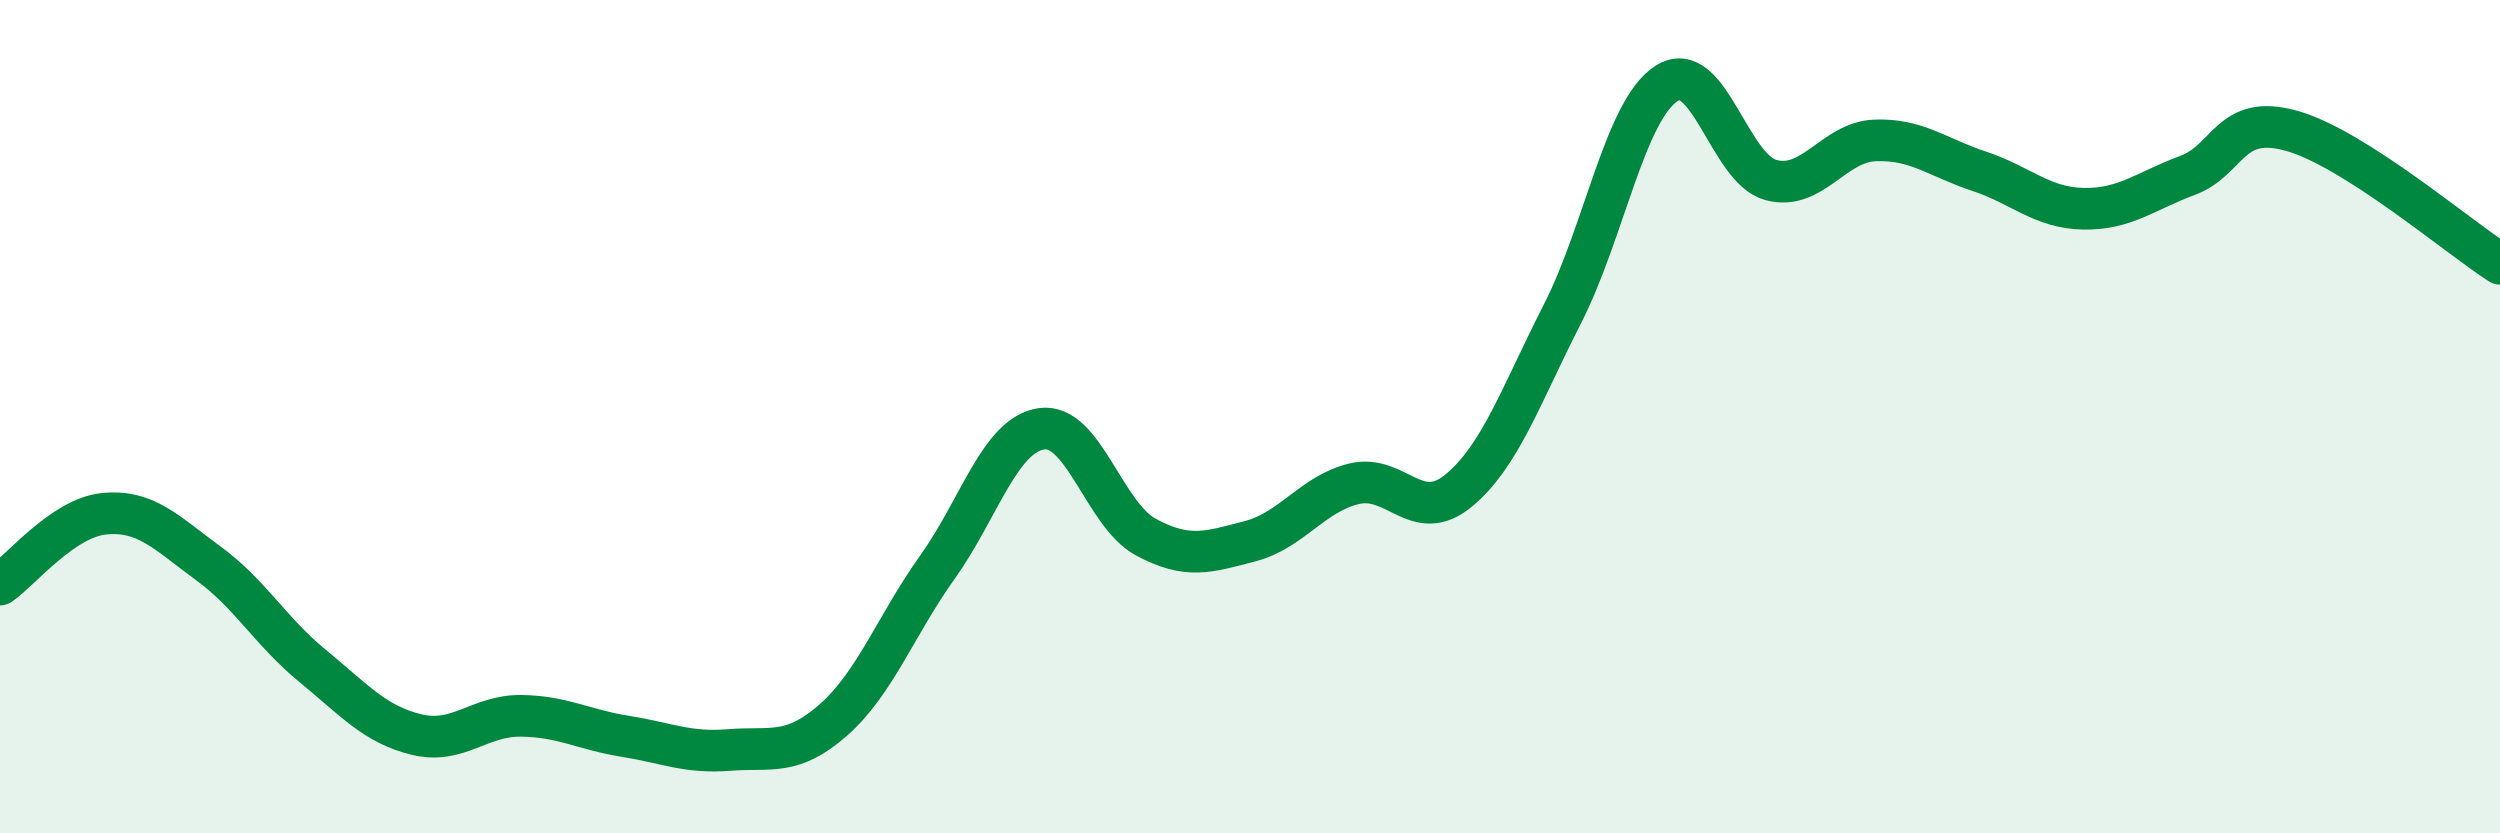
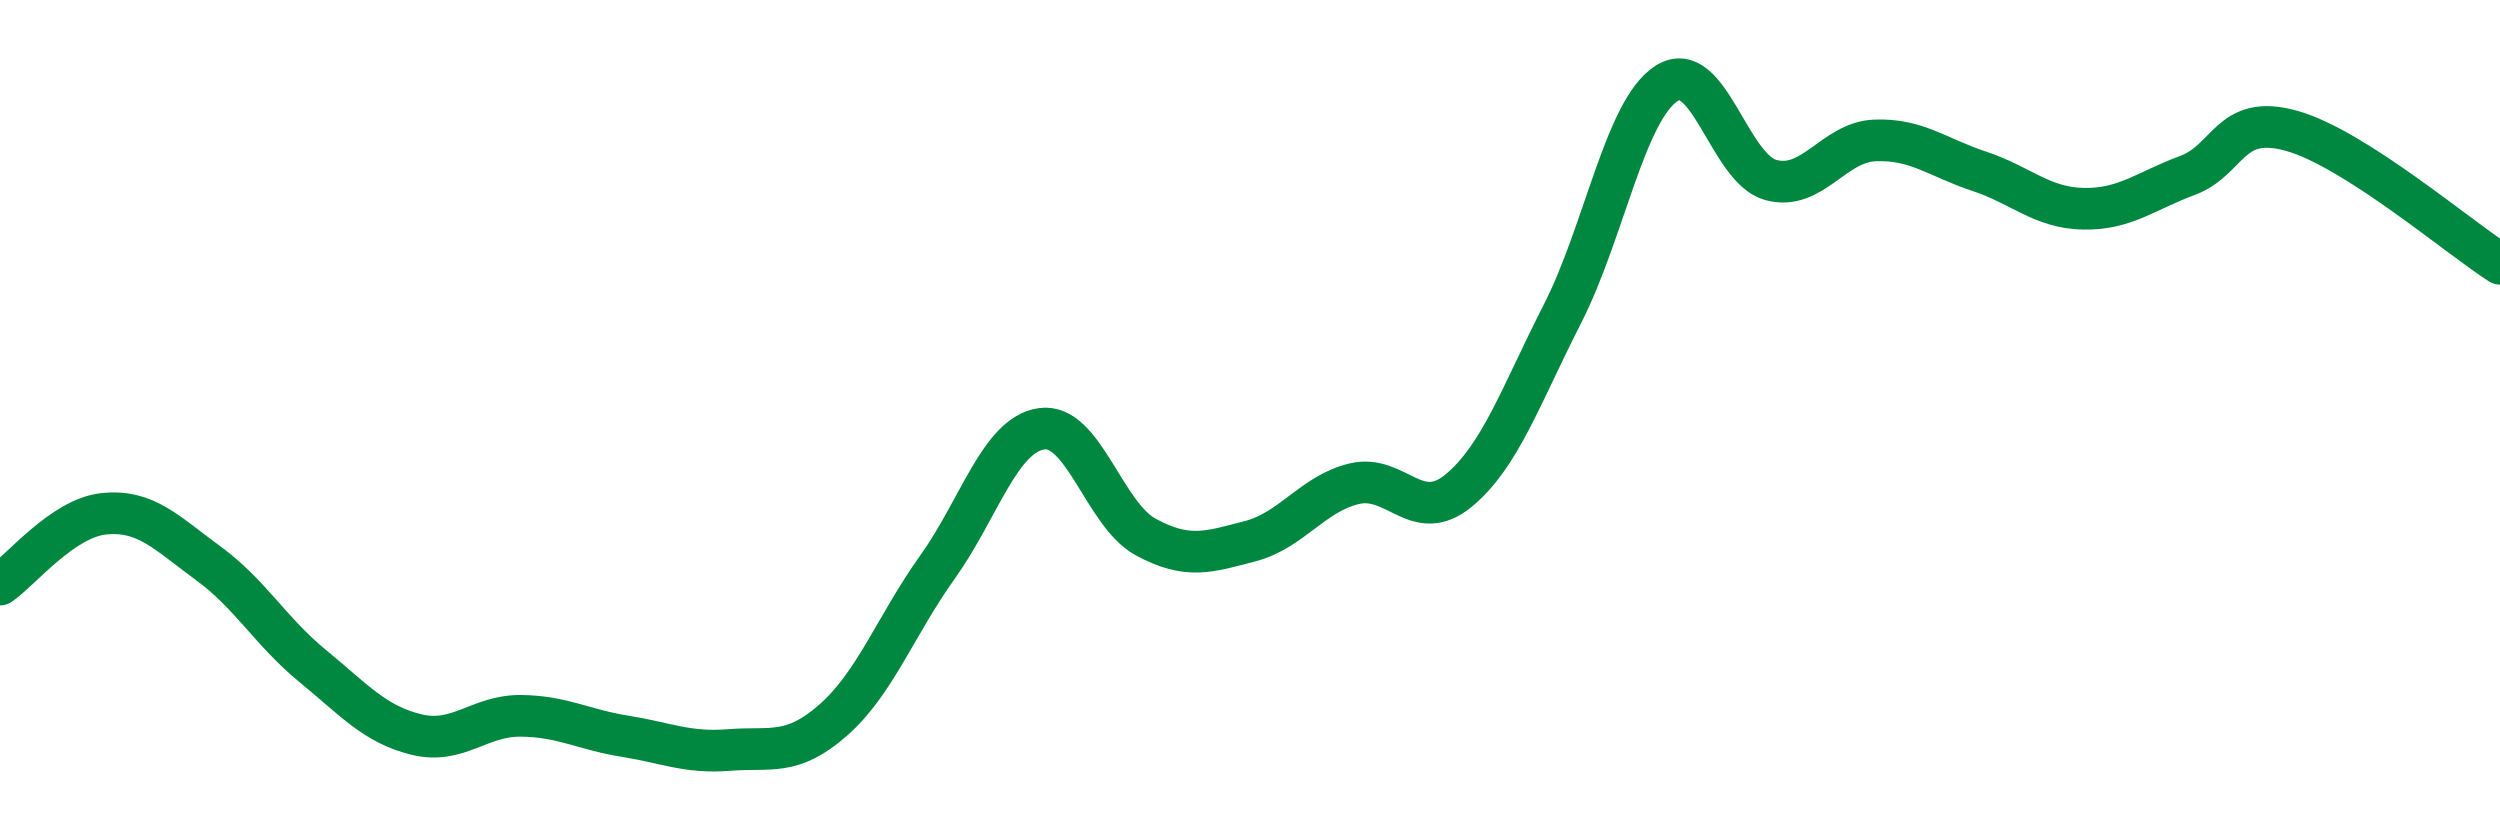
<svg xmlns="http://www.w3.org/2000/svg" width="60" height="20" viewBox="0 0 60 20">
-   <path d="M 0,14.03 C 0.5,13.69 1.5,12.43 2.5,12.33 C 3.5,12.23 4,12.79 5,13.52 C 6,14.25 6.5,15.16 7.5,15.98 C 8.5,16.8 9,17.39 10,17.63 C 11,17.87 11.5,17.17 12.5,17.18 C 13.5,17.19 14,17.51 15,17.67 C 16,17.83 16.5,18.08 17.5,18 C 18.5,17.92 19,18.16 20,17.28 C 21,16.4 21.5,15.01 22.5,13.61 C 23.5,12.21 24,10.43 25,10.29 C 26,10.15 26.5,12.35 27.5,12.89 C 28.5,13.43 29,13.25 30,12.99 C 31,12.73 31.5,11.85 32.5,11.61 C 33.5,11.37 34,12.6 35,11.78 C 36,10.96 36.5,9.49 37.5,7.53 C 38.5,5.57 39,2.64 40,2 C 41,1.36 41.5,4.05 42.5,4.32 C 43.5,4.59 44,3.41 45,3.37 C 46,3.33 46.5,3.78 47.5,4.11 C 48.5,4.44 49,4.99 50,5.01 C 51,5.03 51.5,4.58 52.5,4.21 C 53.5,3.84 53.5,2.72 55,3.14 C 56.5,3.56 59,5.69 60,6.33L60 20L0 20Z" fill="#008740" opacity="0.1" stroke-linecap="round" stroke-linejoin="round" />
  <path d="M 0,14.03 C 0.5,13.69 1.5,12.43 2.5,12.33 C 3.5,12.23 4,12.79 5,13.52 C 6,14.25 6.5,15.16 7.5,15.98 C 8.5,16.8 9,17.39 10,17.63 C 11,17.87 11.5,17.17 12.5,17.18 C 13.5,17.19 14,17.51 15,17.67 C 16,17.83 16.5,18.08 17.5,18 C 18.5,17.92 19,18.16 20,17.28 C 21,16.4 21.5,15.01 22.5,13.61 C 23.5,12.21 24,10.43 25,10.29 C 26,10.15 26.5,12.35 27.5,12.89 C 28.5,13.43 29,13.25 30,12.99 C 31,12.73 31.5,11.85 32.5,11.61 C 33.5,11.37 34,12.6 35,11.78 C 36,10.96 36.5,9.49 37.5,7.53 C 38.5,5.57 39,2.64 40,2 C 41,1.36 41.5,4.05 42.5,4.32 C 43.5,4.59 44,3.41 45,3.37 C 46,3.33 46.5,3.78 47.5,4.11 C 48.5,4.44 49,4.99 50,5.01 C 51,5.03 51.5,4.58 52.5,4.21 C 53.5,3.84 53.5,2.72 55,3.14 C 56.5,3.56 59,5.69 60,6.33" stroke="#008740" stroke-width="1" fill="none" stroke-linecap="round" stroke-linejoin="round" />
</svg>